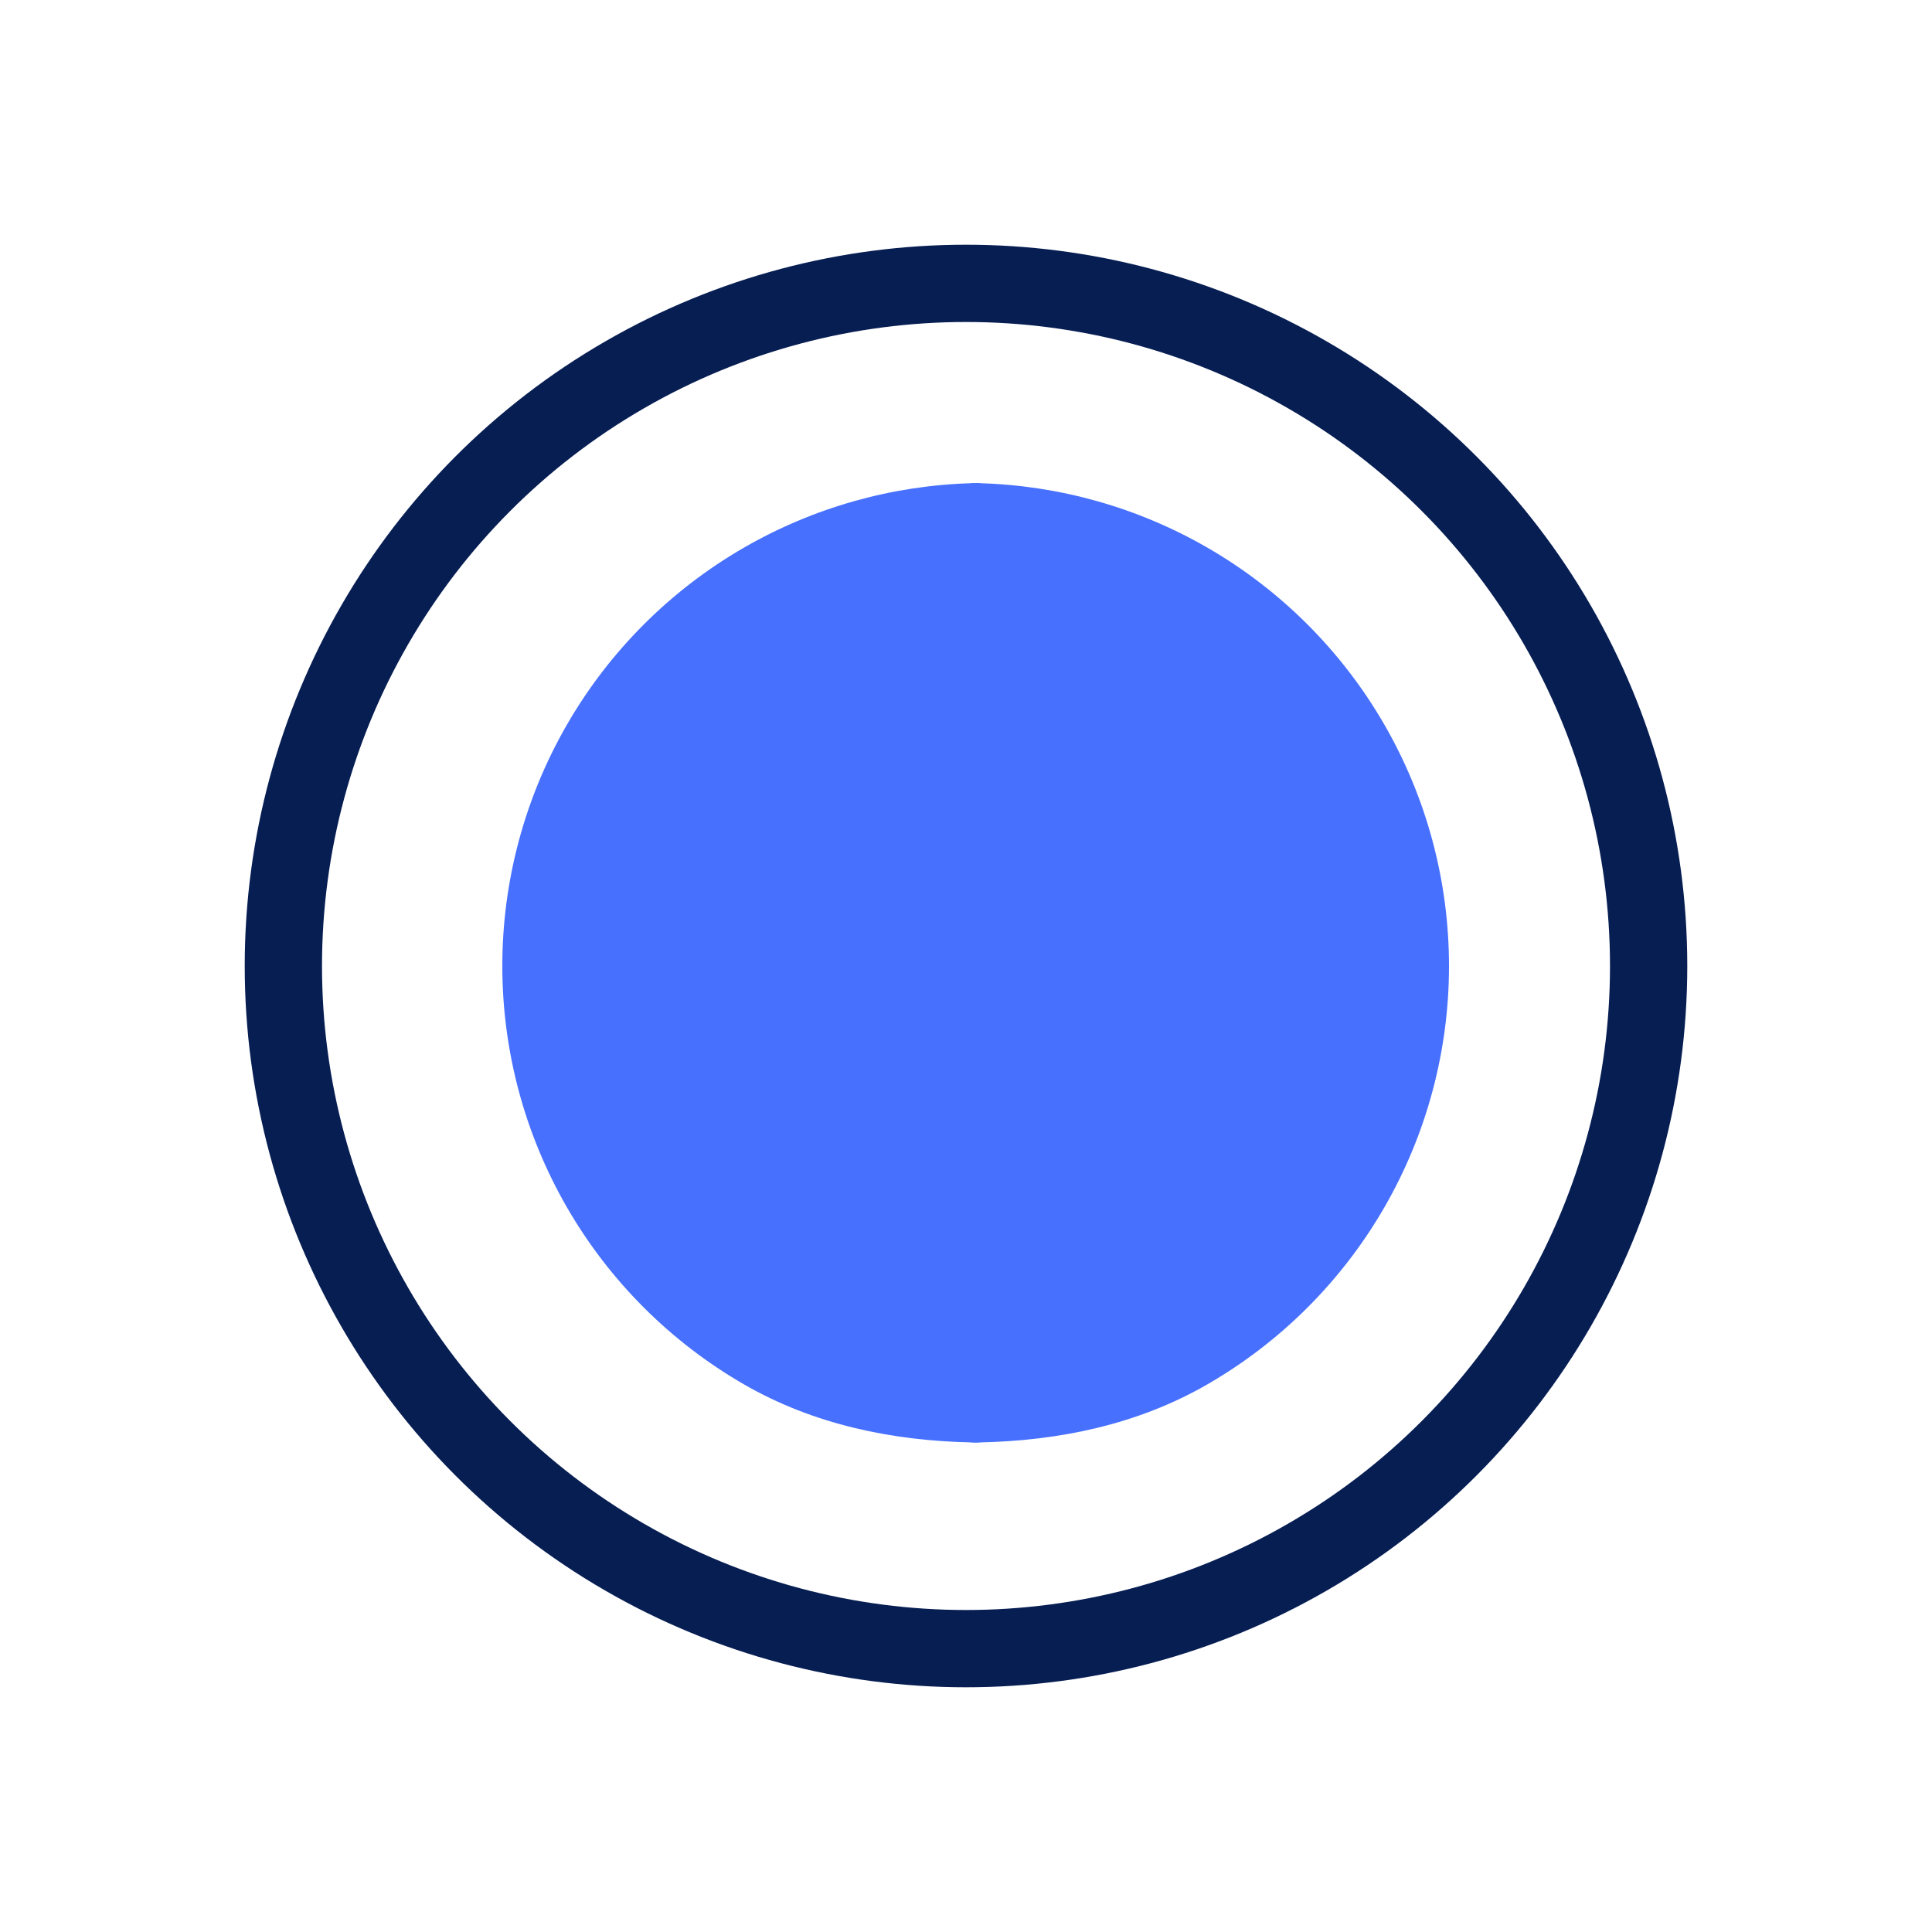
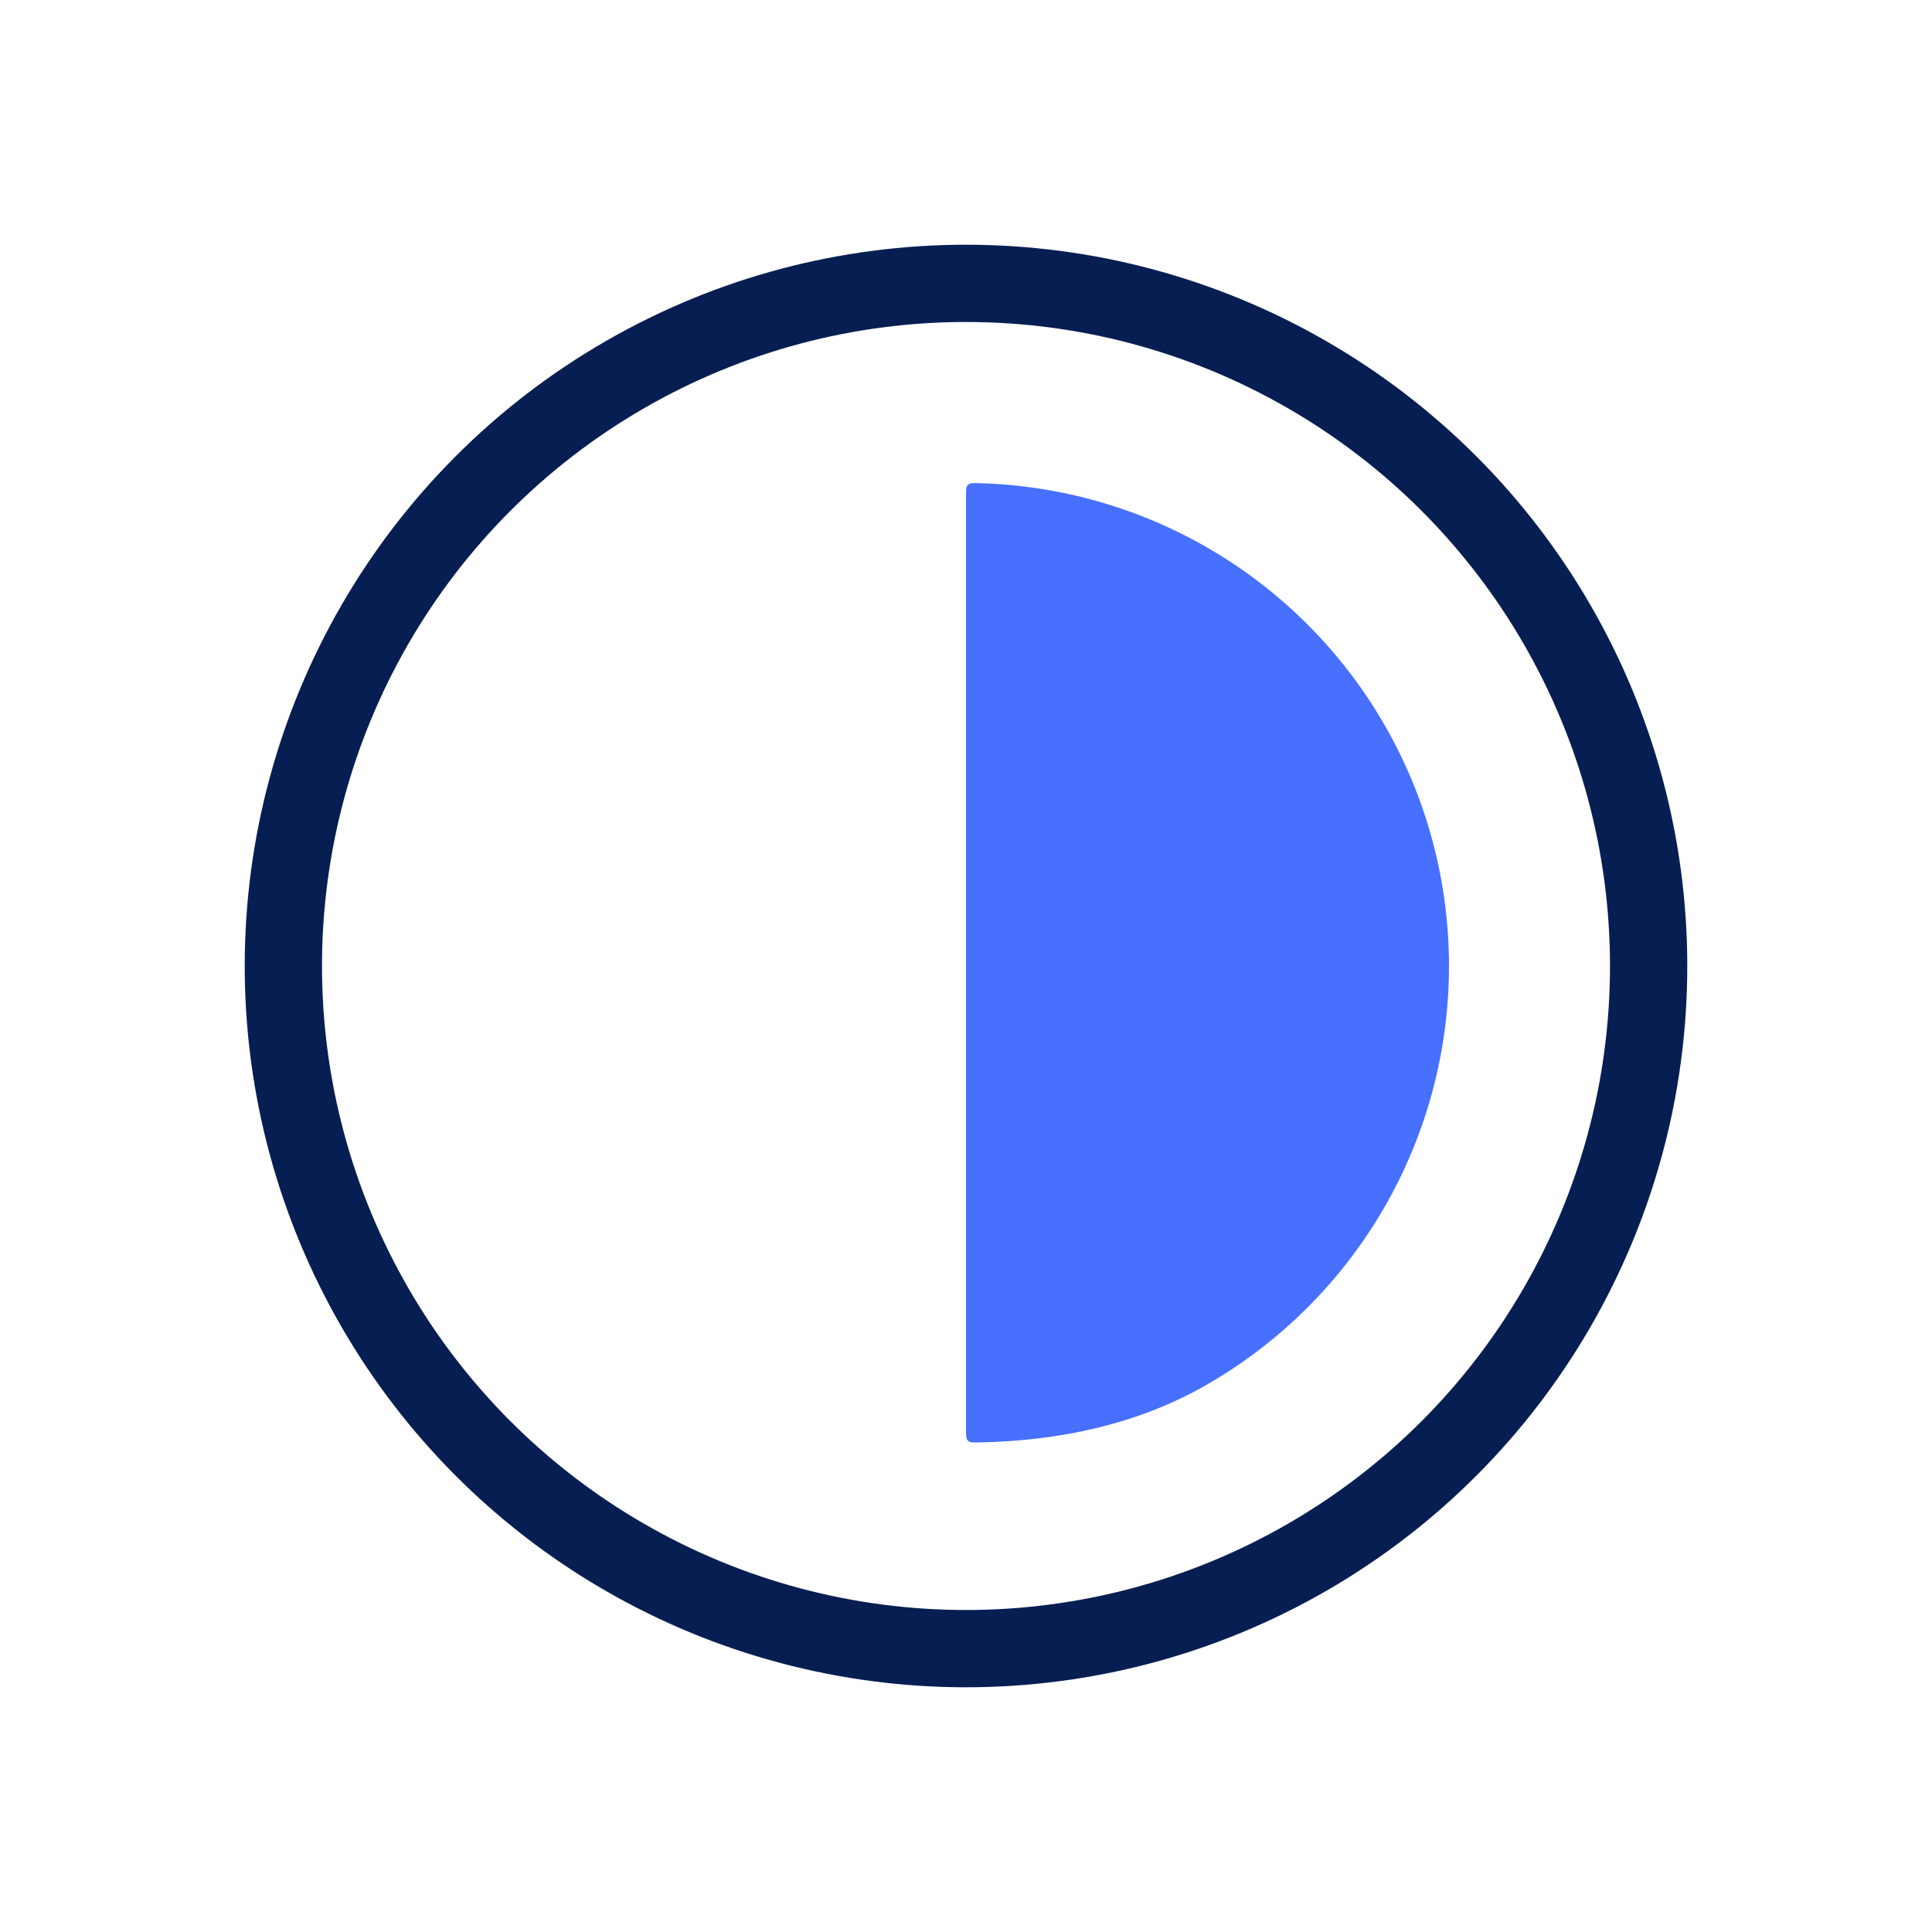
<svg xmlns="http://www.w3.org/2000/svg" width="75" height="75" viewBox="0 0 75 75" fill="none">
  <path d="M46.875 21.262C44.169 19.7 41.118 18.84 38 18.757C37.767 18.75 37.651 18.747 37.575 18.821C37.5 18.895 37.5 19.013 37.5 19.25V37.5L37.5 55.5C37.5 55.737 37.5 55.855 37.575 55.928C37.65 56.002 37.767 56 38 55.995C41.118 55.935 44.169 55.3 46.875 53.738C49.725 52.092 52.092 49.725 53.738 46.875C55.384 44.025 56.25 40.791 56.25 37.5C56.25 34.209 55.384 30.975 53.738 28.125C52.092 25.275 49.725 22.908 46.875 21.262Z" fill="#4770FF" />
  <circle cx="37.5" cy="37.5" r="26.5" stroke="#071E53" stroke-width="3" />
-   <path d="M28.875 21.262C31.581 19.7 34.632 18.84 37.75 18.757C37.983 18.75 38.099 18.747 38.174 18.821C38.25 18.895 38.25 19.013 38.25 19.25V37.5L38.25 55.5C38.25 55.737 38.25 55.855 38.175 55.928C38.1 56.002 37.983 56 37.75 55.995C34.632 55.935 31.581 55.3 28.875 53.738C26.025 52.092 23.658 49.725 22.012 46.875C20.366 44.025 19.5 40.791 19.5 37.5C19.5 34.209 20.366 30.975 22.012 28.125C23.658 25.275 26.025 22.908 28.875 21.262Z" fill="#4770FF" />
</svg>